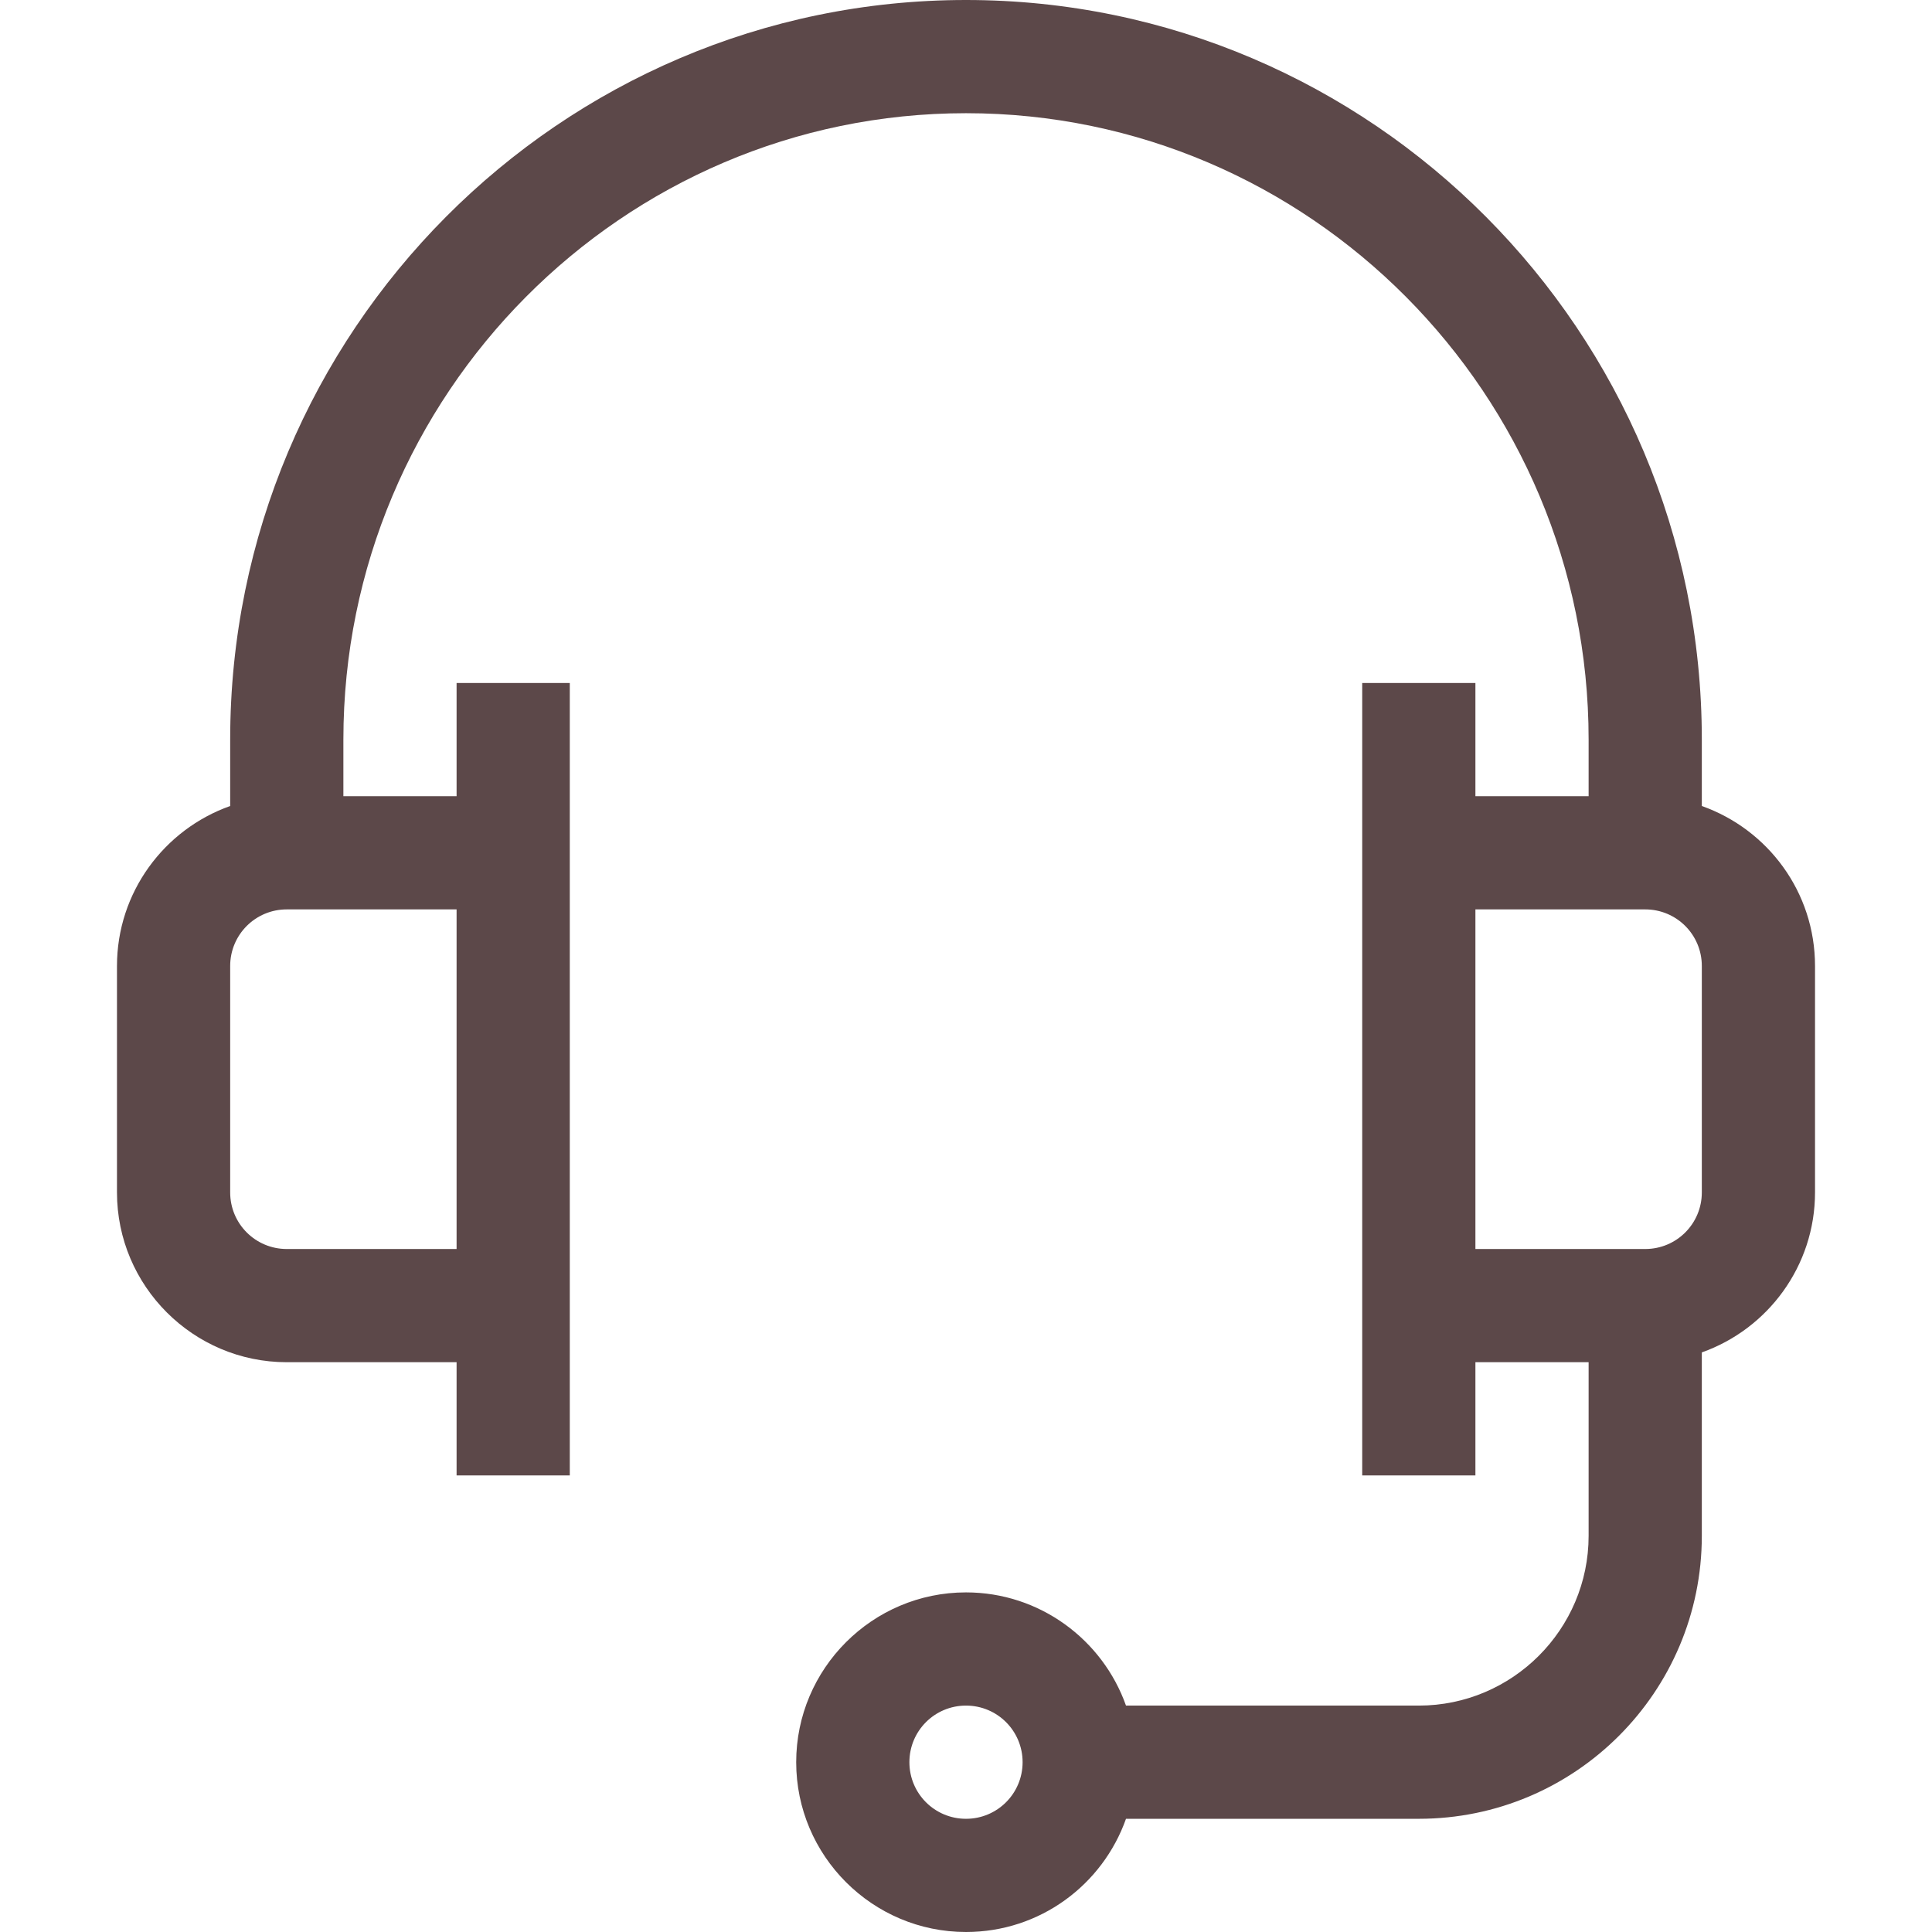
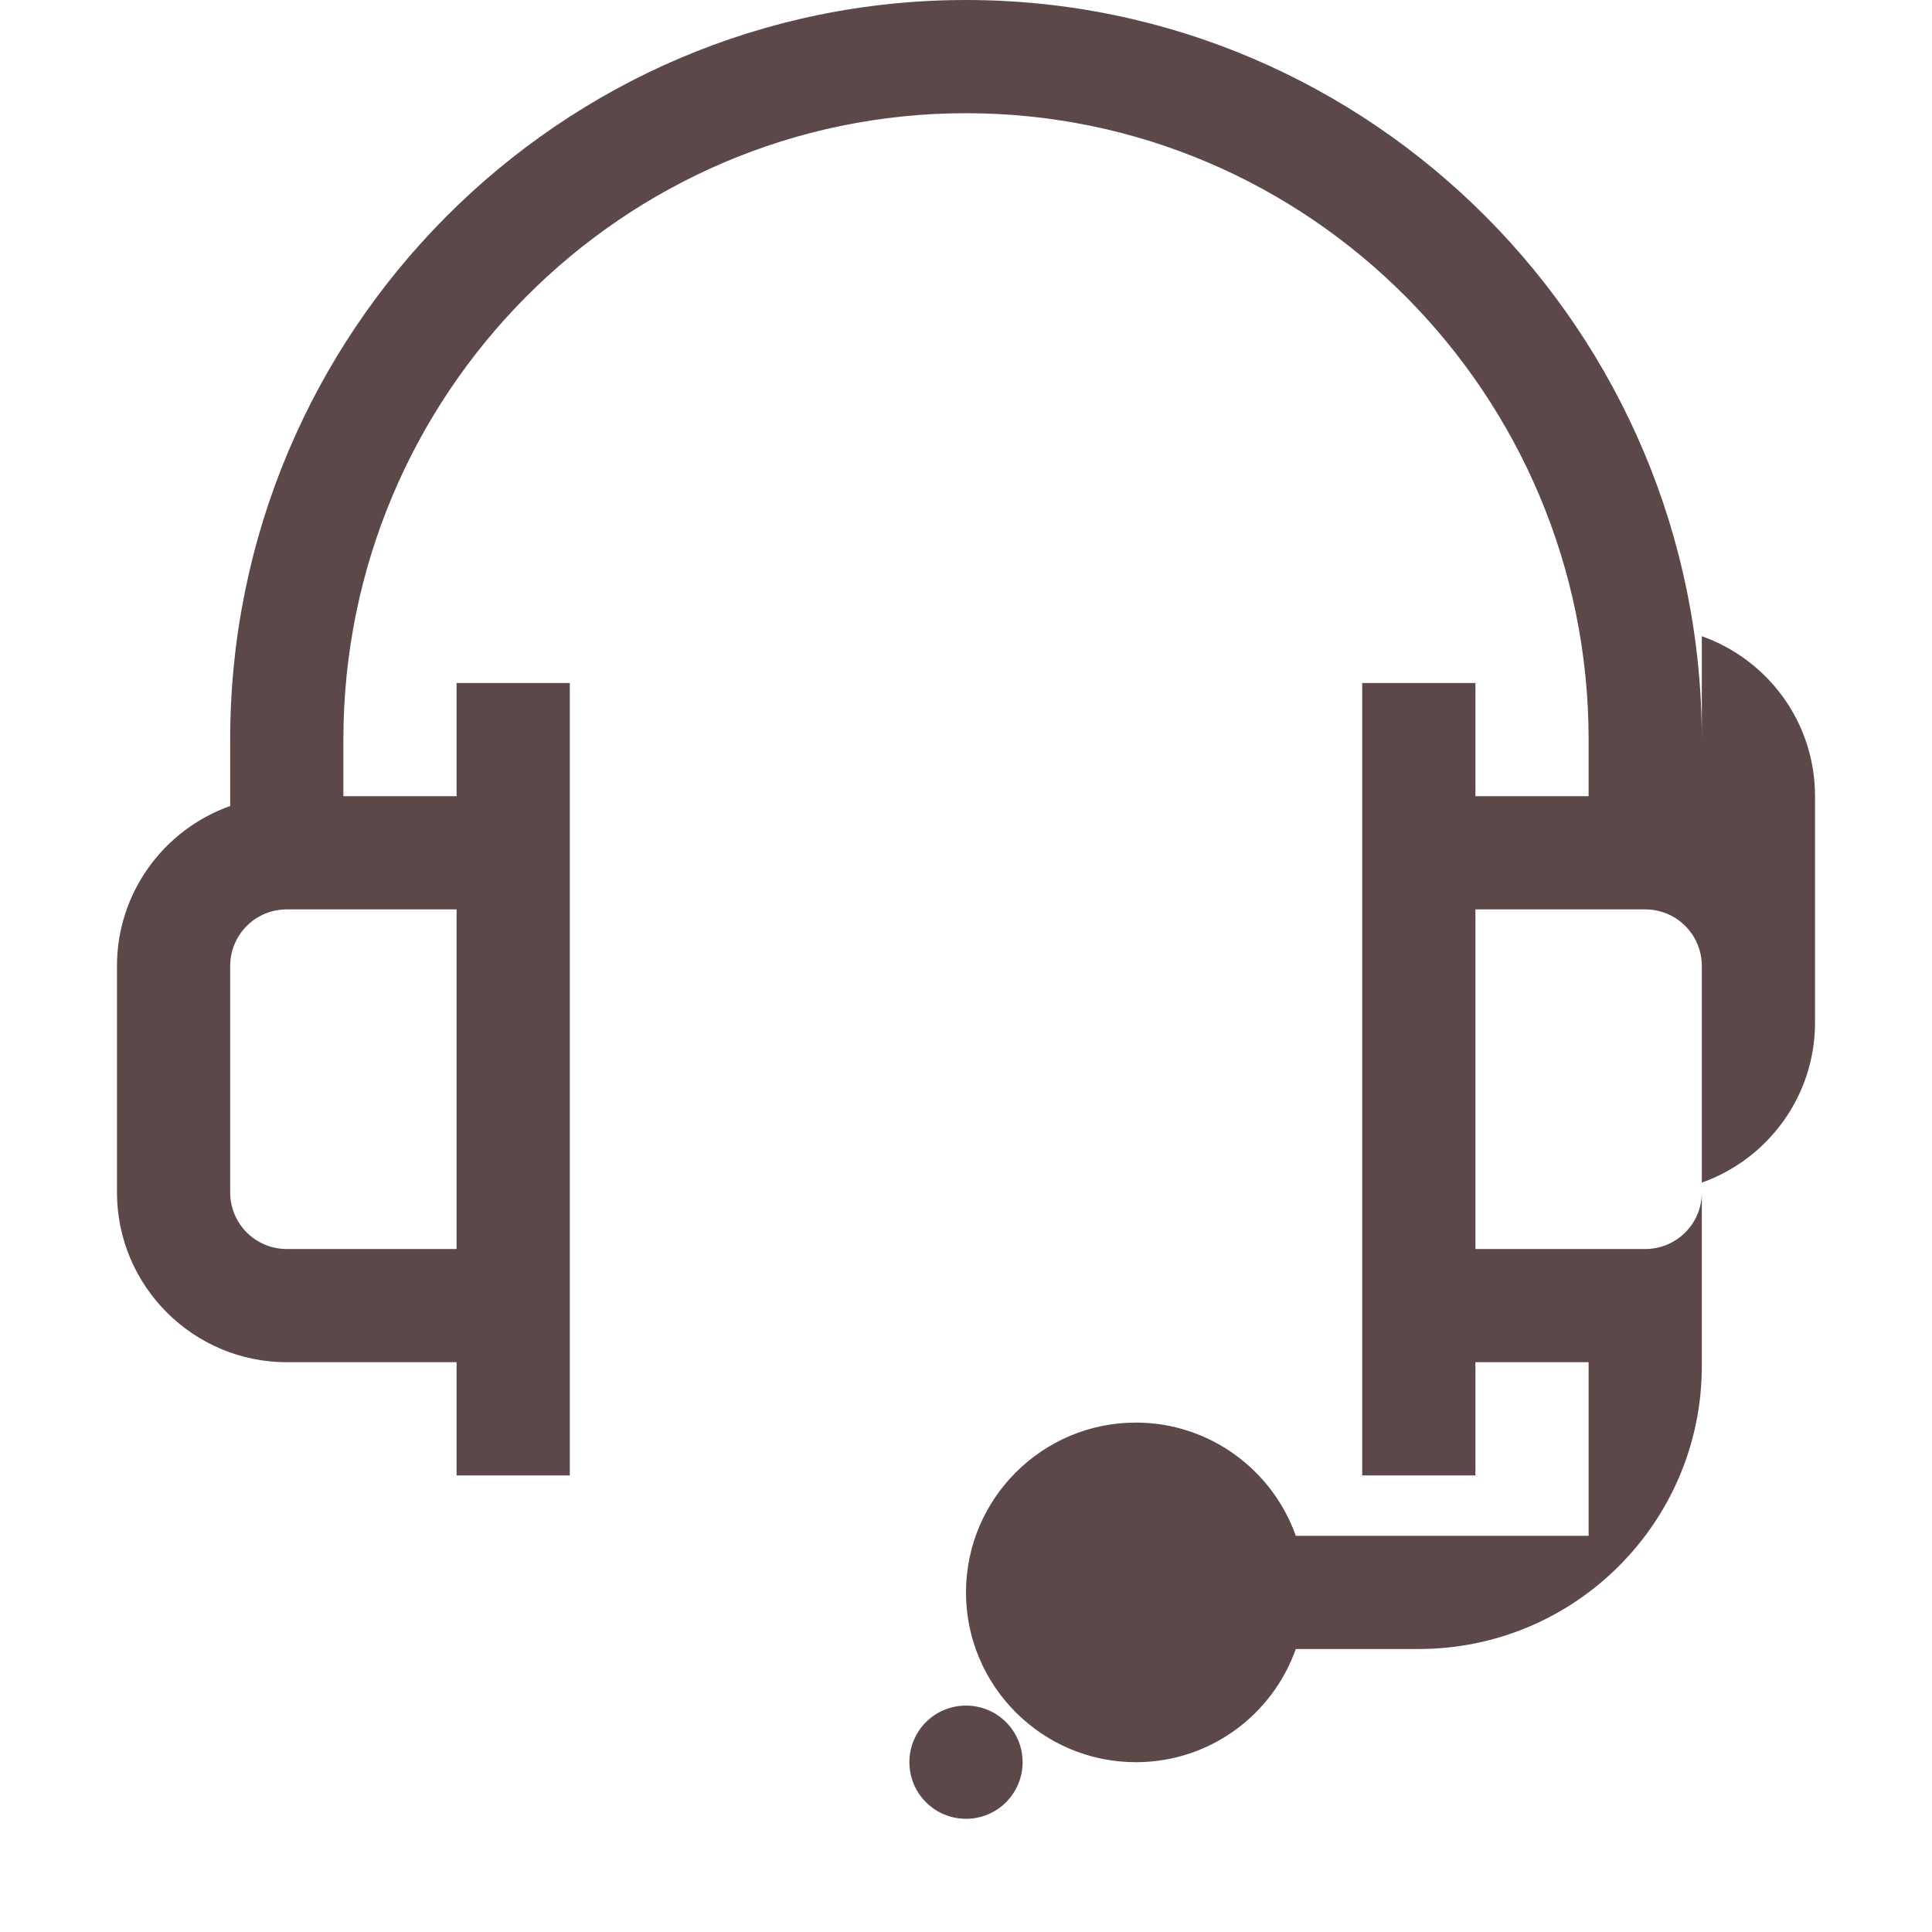
<svg xmlns="http://www.w3.org/2000/svg" version="1.1" id="Capa_1" x="0px" y="0px" viewBox="0 0 512 512" style="enable-background:new 0 0 512 512;" xml:space="preserve">
  <style type="text/css">
	.st0{fill:#5C4849;}
</style>
  <g>
-     <path class="st0" d="M76,361h45v30h30V181h-30v30H91v-15c0-91.5,74-166,165-166s165,74.5,165,166v15h-30v-30h-30v210h30v-30h30v46   c0,24.8-20.2,45-45,45h-77.6c-6.2-17.5-22.9-30-42.4-30c-24.8,0-45,20.2-45,45s20.2,45,45,45c19.6,0,36.2-12.5,42.4-30H376   c41.4,0,75-33.6,75-75v-48.6c17.5-6.2,30-22.9,30-42.4v-60c0-19.6-12.5-36.2-30-42.4V196C451,87.9,363.5,0,256,0S61,87.9,61,196   v17.6c-17.5,6.2-30,22.9-30,42.4v60C31,340.8,51.2,361,76,361L76,361z M256,482c-8.3,0-15-6.7-15-15s6.7-15,15-15s15,6.7,15,15   S264.3,482,256,482z M451,256v60c0,8.3-6.7,15-15,15h-45v-90h45C444.3,241,451,247.7,451,256z M61,256c0-8.3,6.7-15,15-15h45v90H76   c-8.3,0-15-6.7-15-15V256z" />
+     <path class="st0" d="M76,361h45v30h30V181h-30v30H91v-15c0-91.5,74-166,165-166s165,74.5,165,166v15h-30v-30h-30v210h30v-30h30v46   h-77.6c-6.2-17.5-22.9-30-42.4-30c-24.8,0-45,20.2-45,45s20.2,45,45,45c19.6,0,36.2-12.5,42.4-30H376   c41.4,0,75-33.6,75-75v-48.6c17.5-6.2,30-22.9,30-42.4v-60c0-19.6-12.5-36.2-30-42.4V196C451,87.9,363.5,0,256,0S61,87.9,61,196   v17.6c-17.5,6.2-30,22.9-30,42.4v60C31,340.8,51.2,361,76,361L76,361z M256,482c-8.3,0-15-6.7-15-15s6.7-15,15-15s15,6.7,15,15   S264.3,482,256,482z M451,256v60c0,8.3-6.7,15-15,15h-45v-90h45C444.3,241,451,247.7,451,256z M61,256c0-8.3,6.7-15,15-15h45v90H76   c-8.3,0-15-6.7-15-15V256z" />
  </g>
</svg>